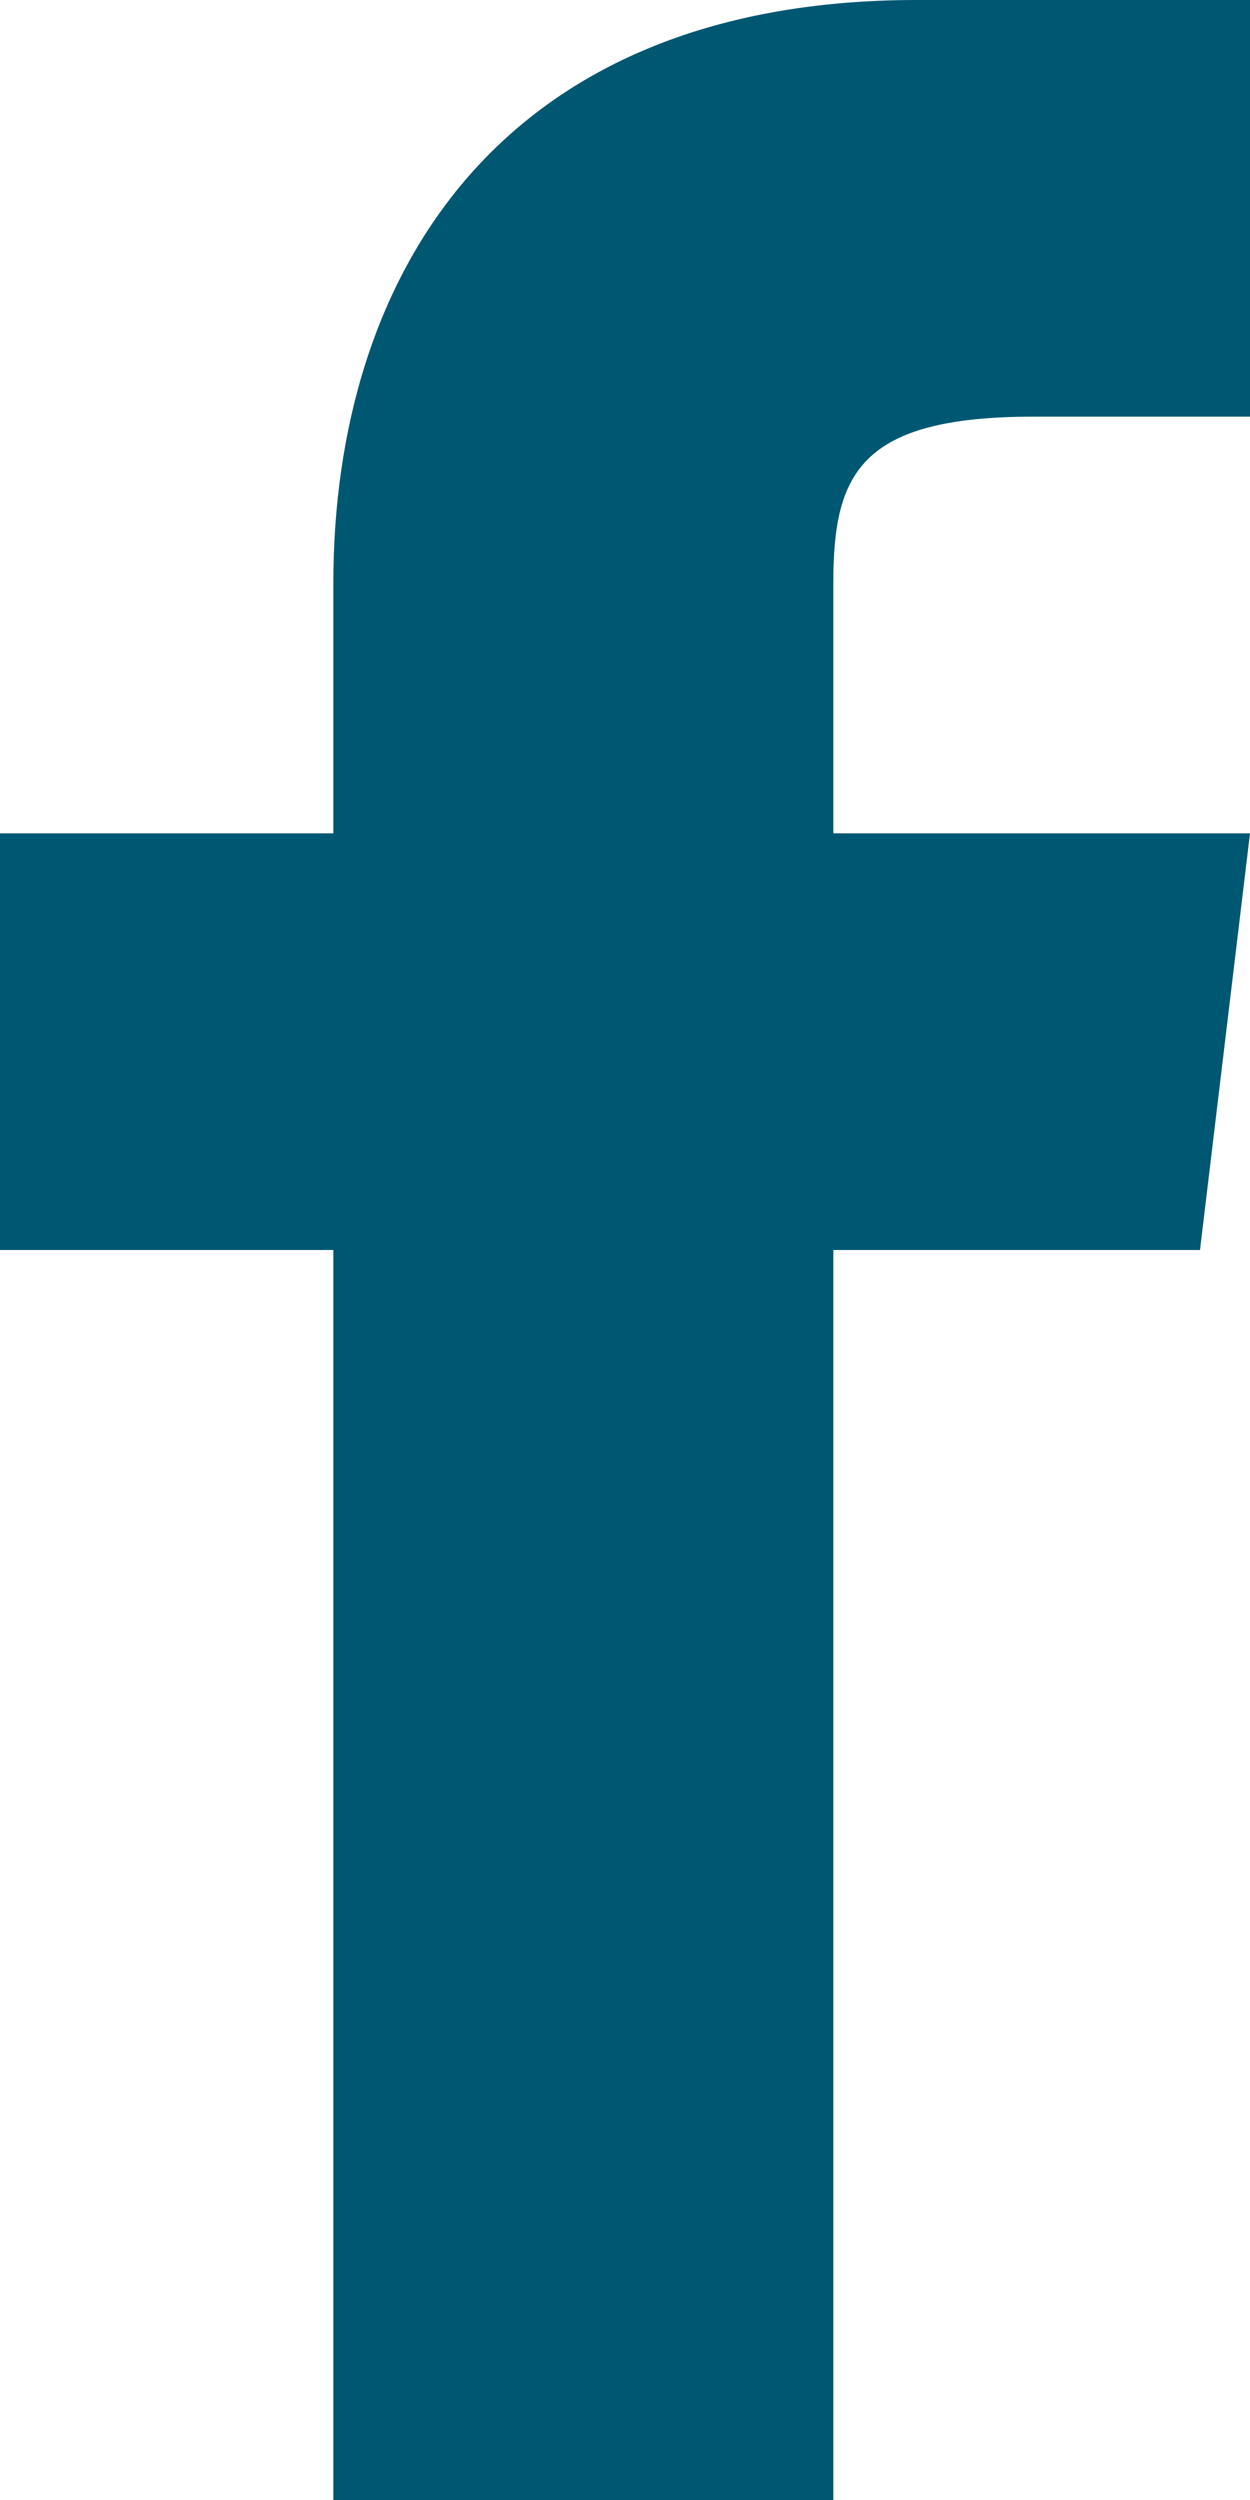
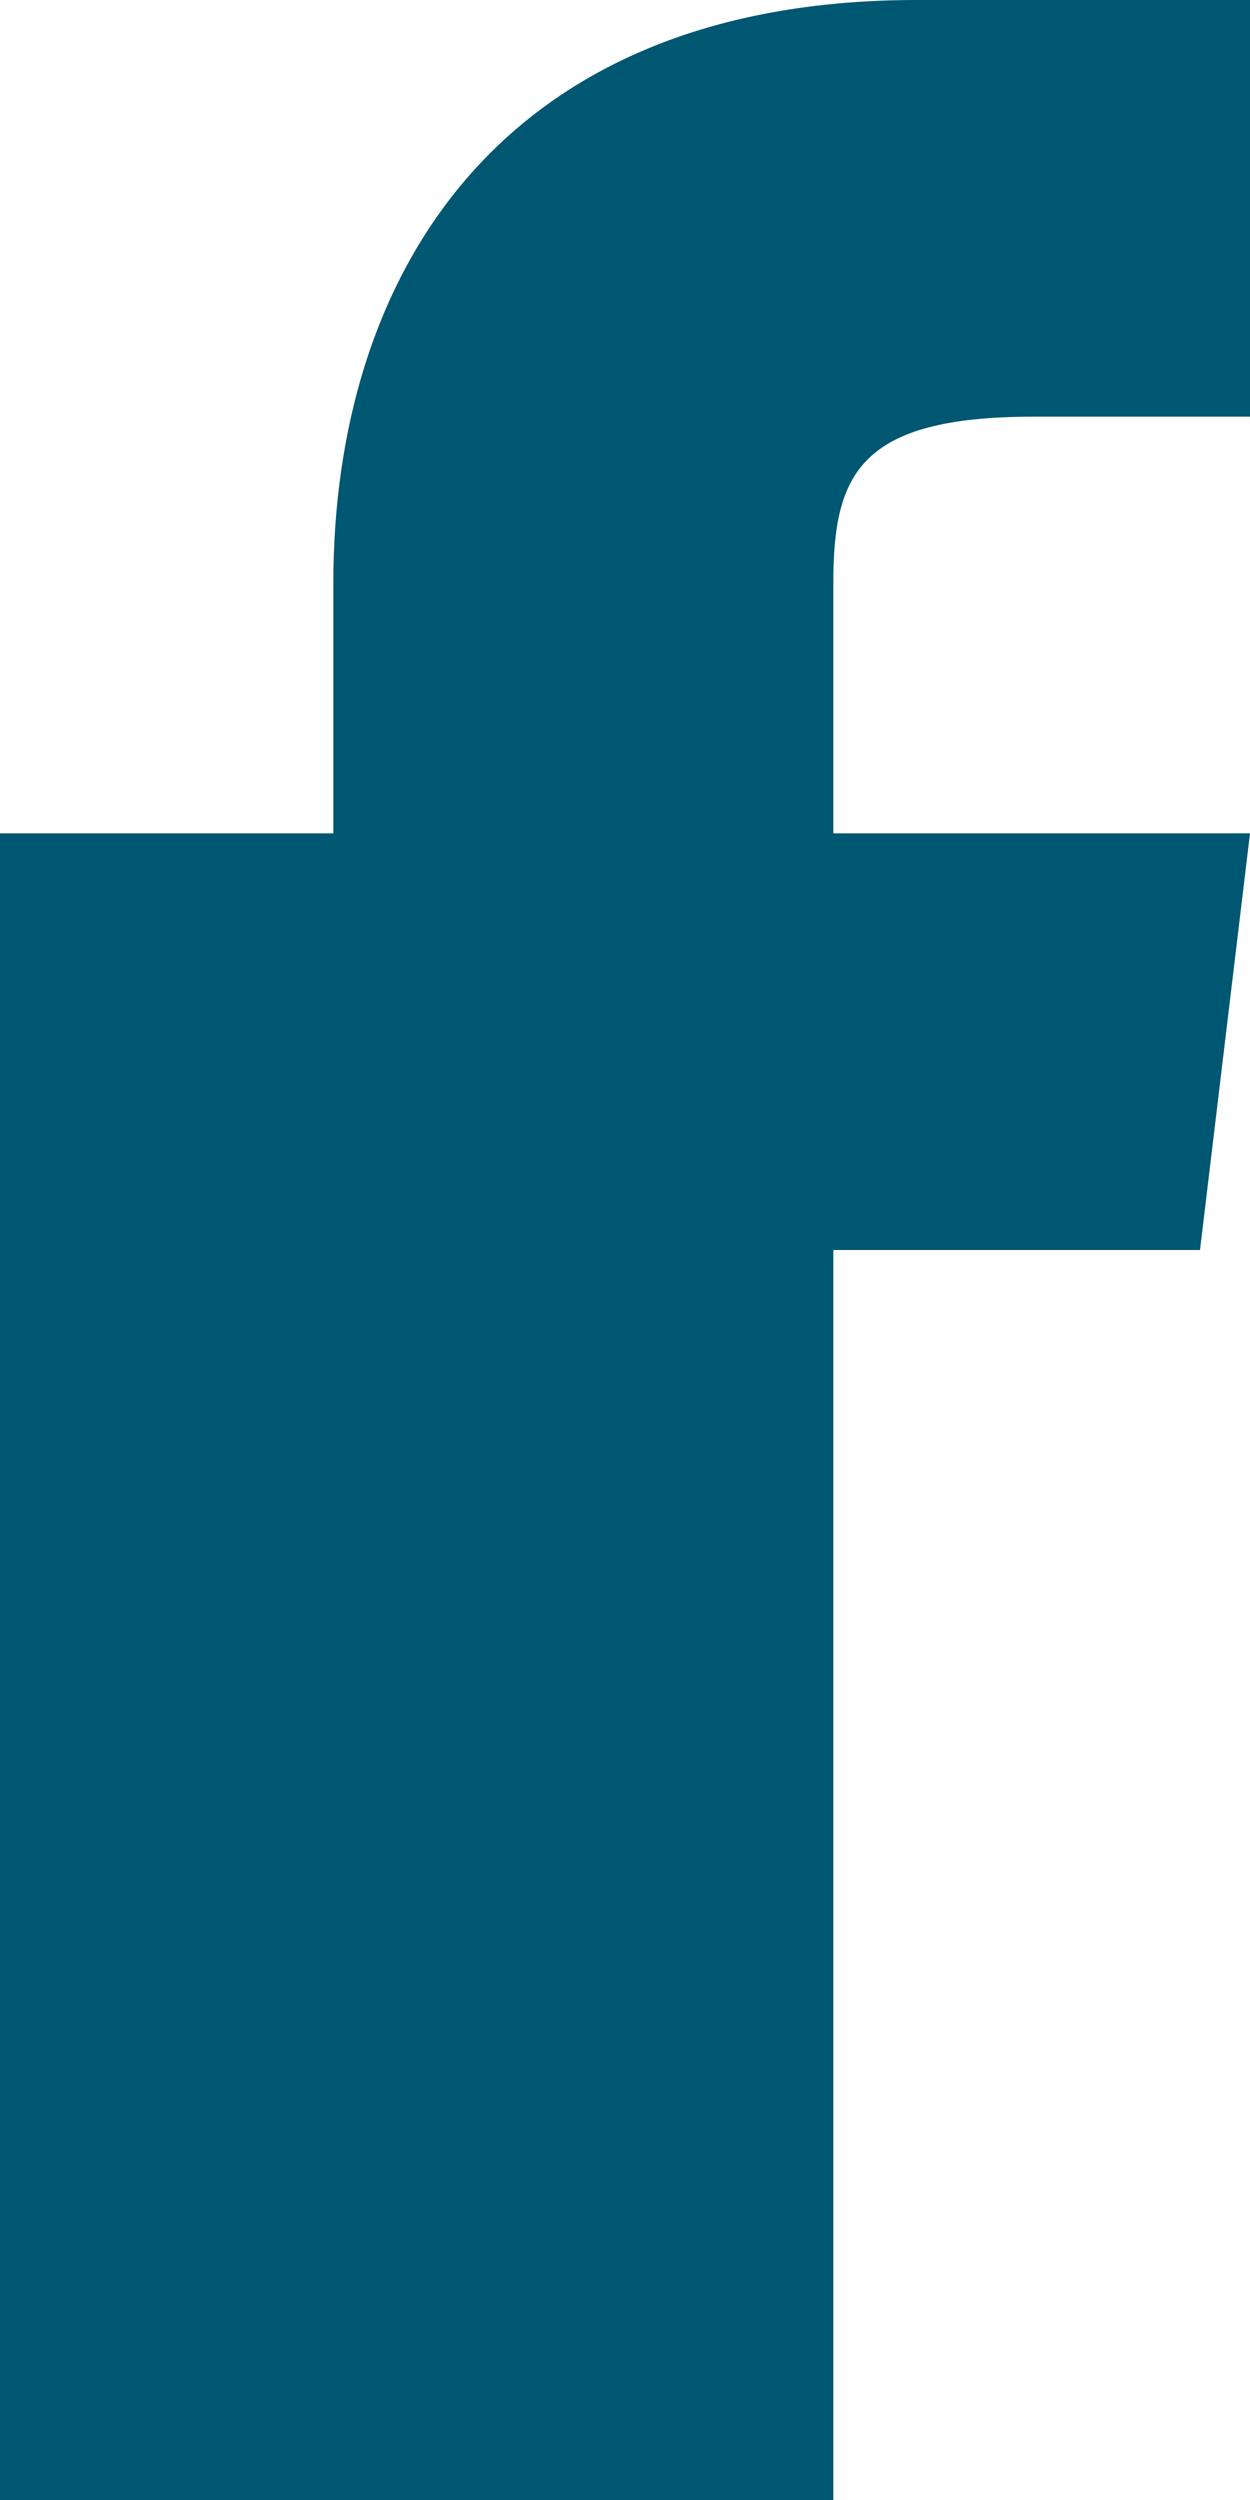
<svg xmlns="http://www.w3.org/2000/svg" width="12" height="24" viewBox="0 0 12 24" fill="none">
-   <path d="M8 8V5.6C8 4.56 8.24 4 9.92 4H12V0H8.8C4.8 0 3.2 2.64 3.2 5.6V8H0V12H3.2V24H8V12H11.52L12 8H8Z" fill="#005772" />
+   <path d="M8 8V5.6C8 4.56 8.24 4 9.92 4H12V0H8.8C4.8 0 3.2 2.64 3.2 5.6V8H0V12V24H8V12H11.52L12 8H8Z" fill="#005772" />
</svg>